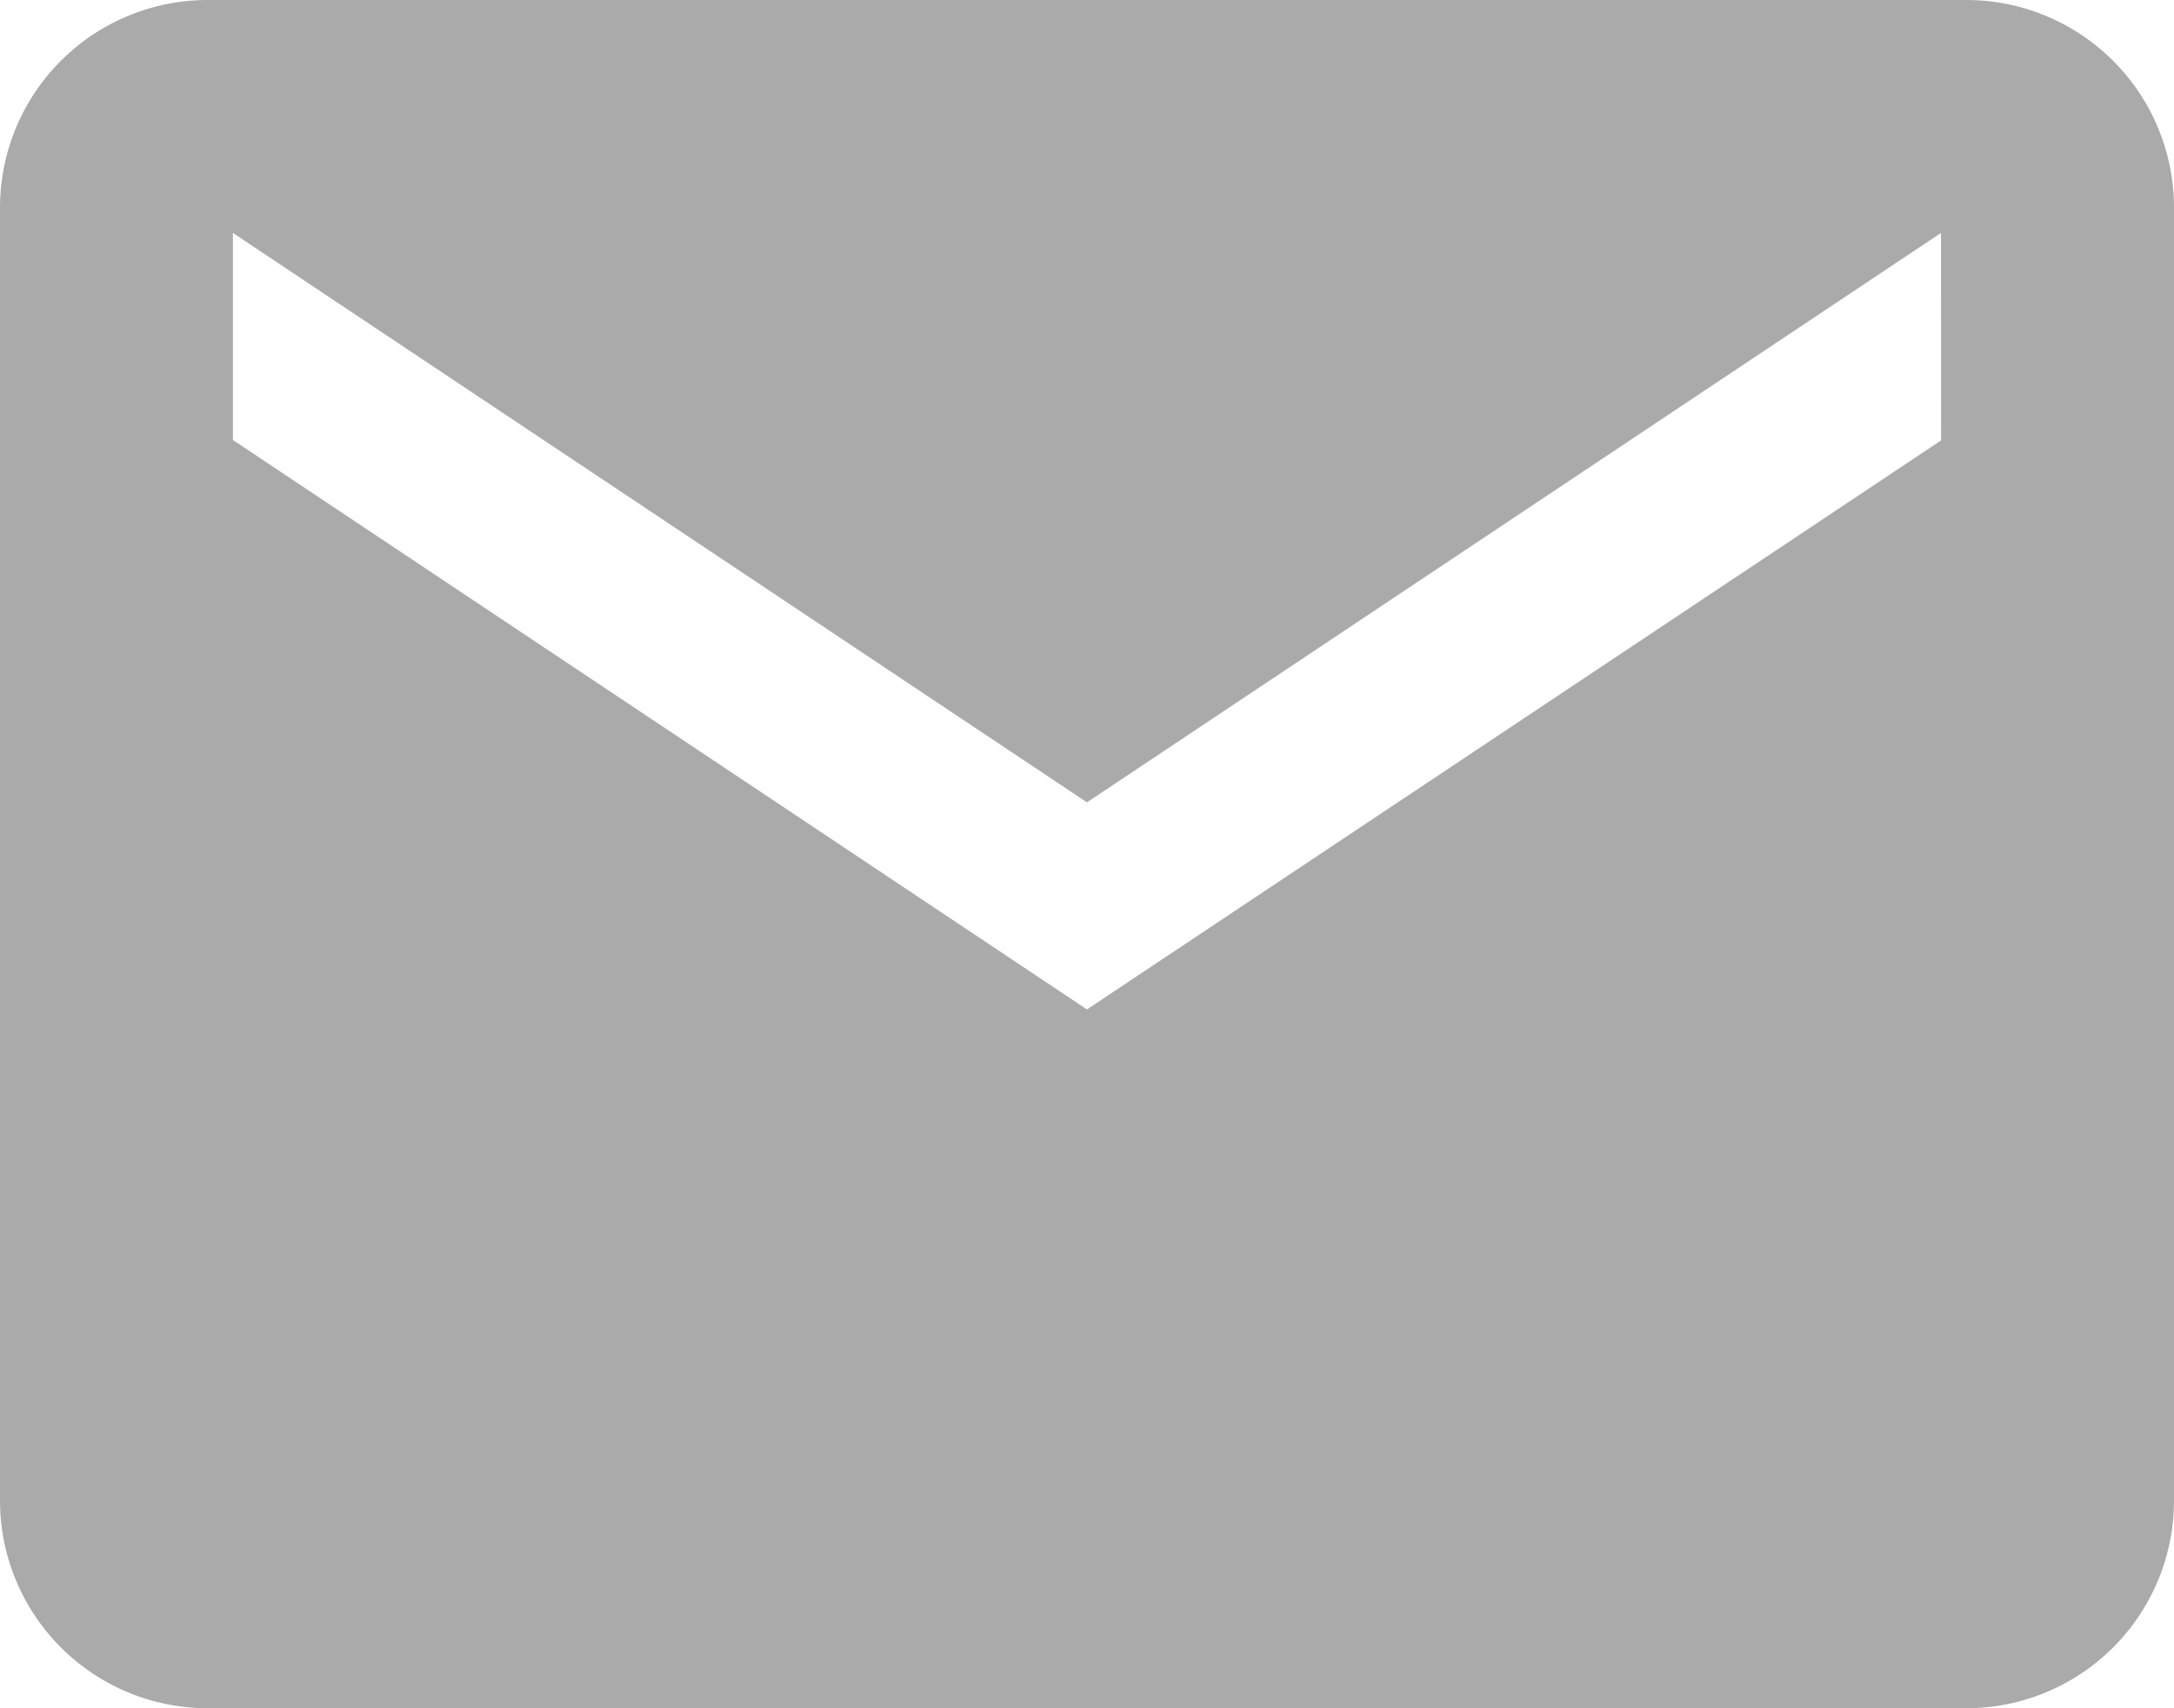
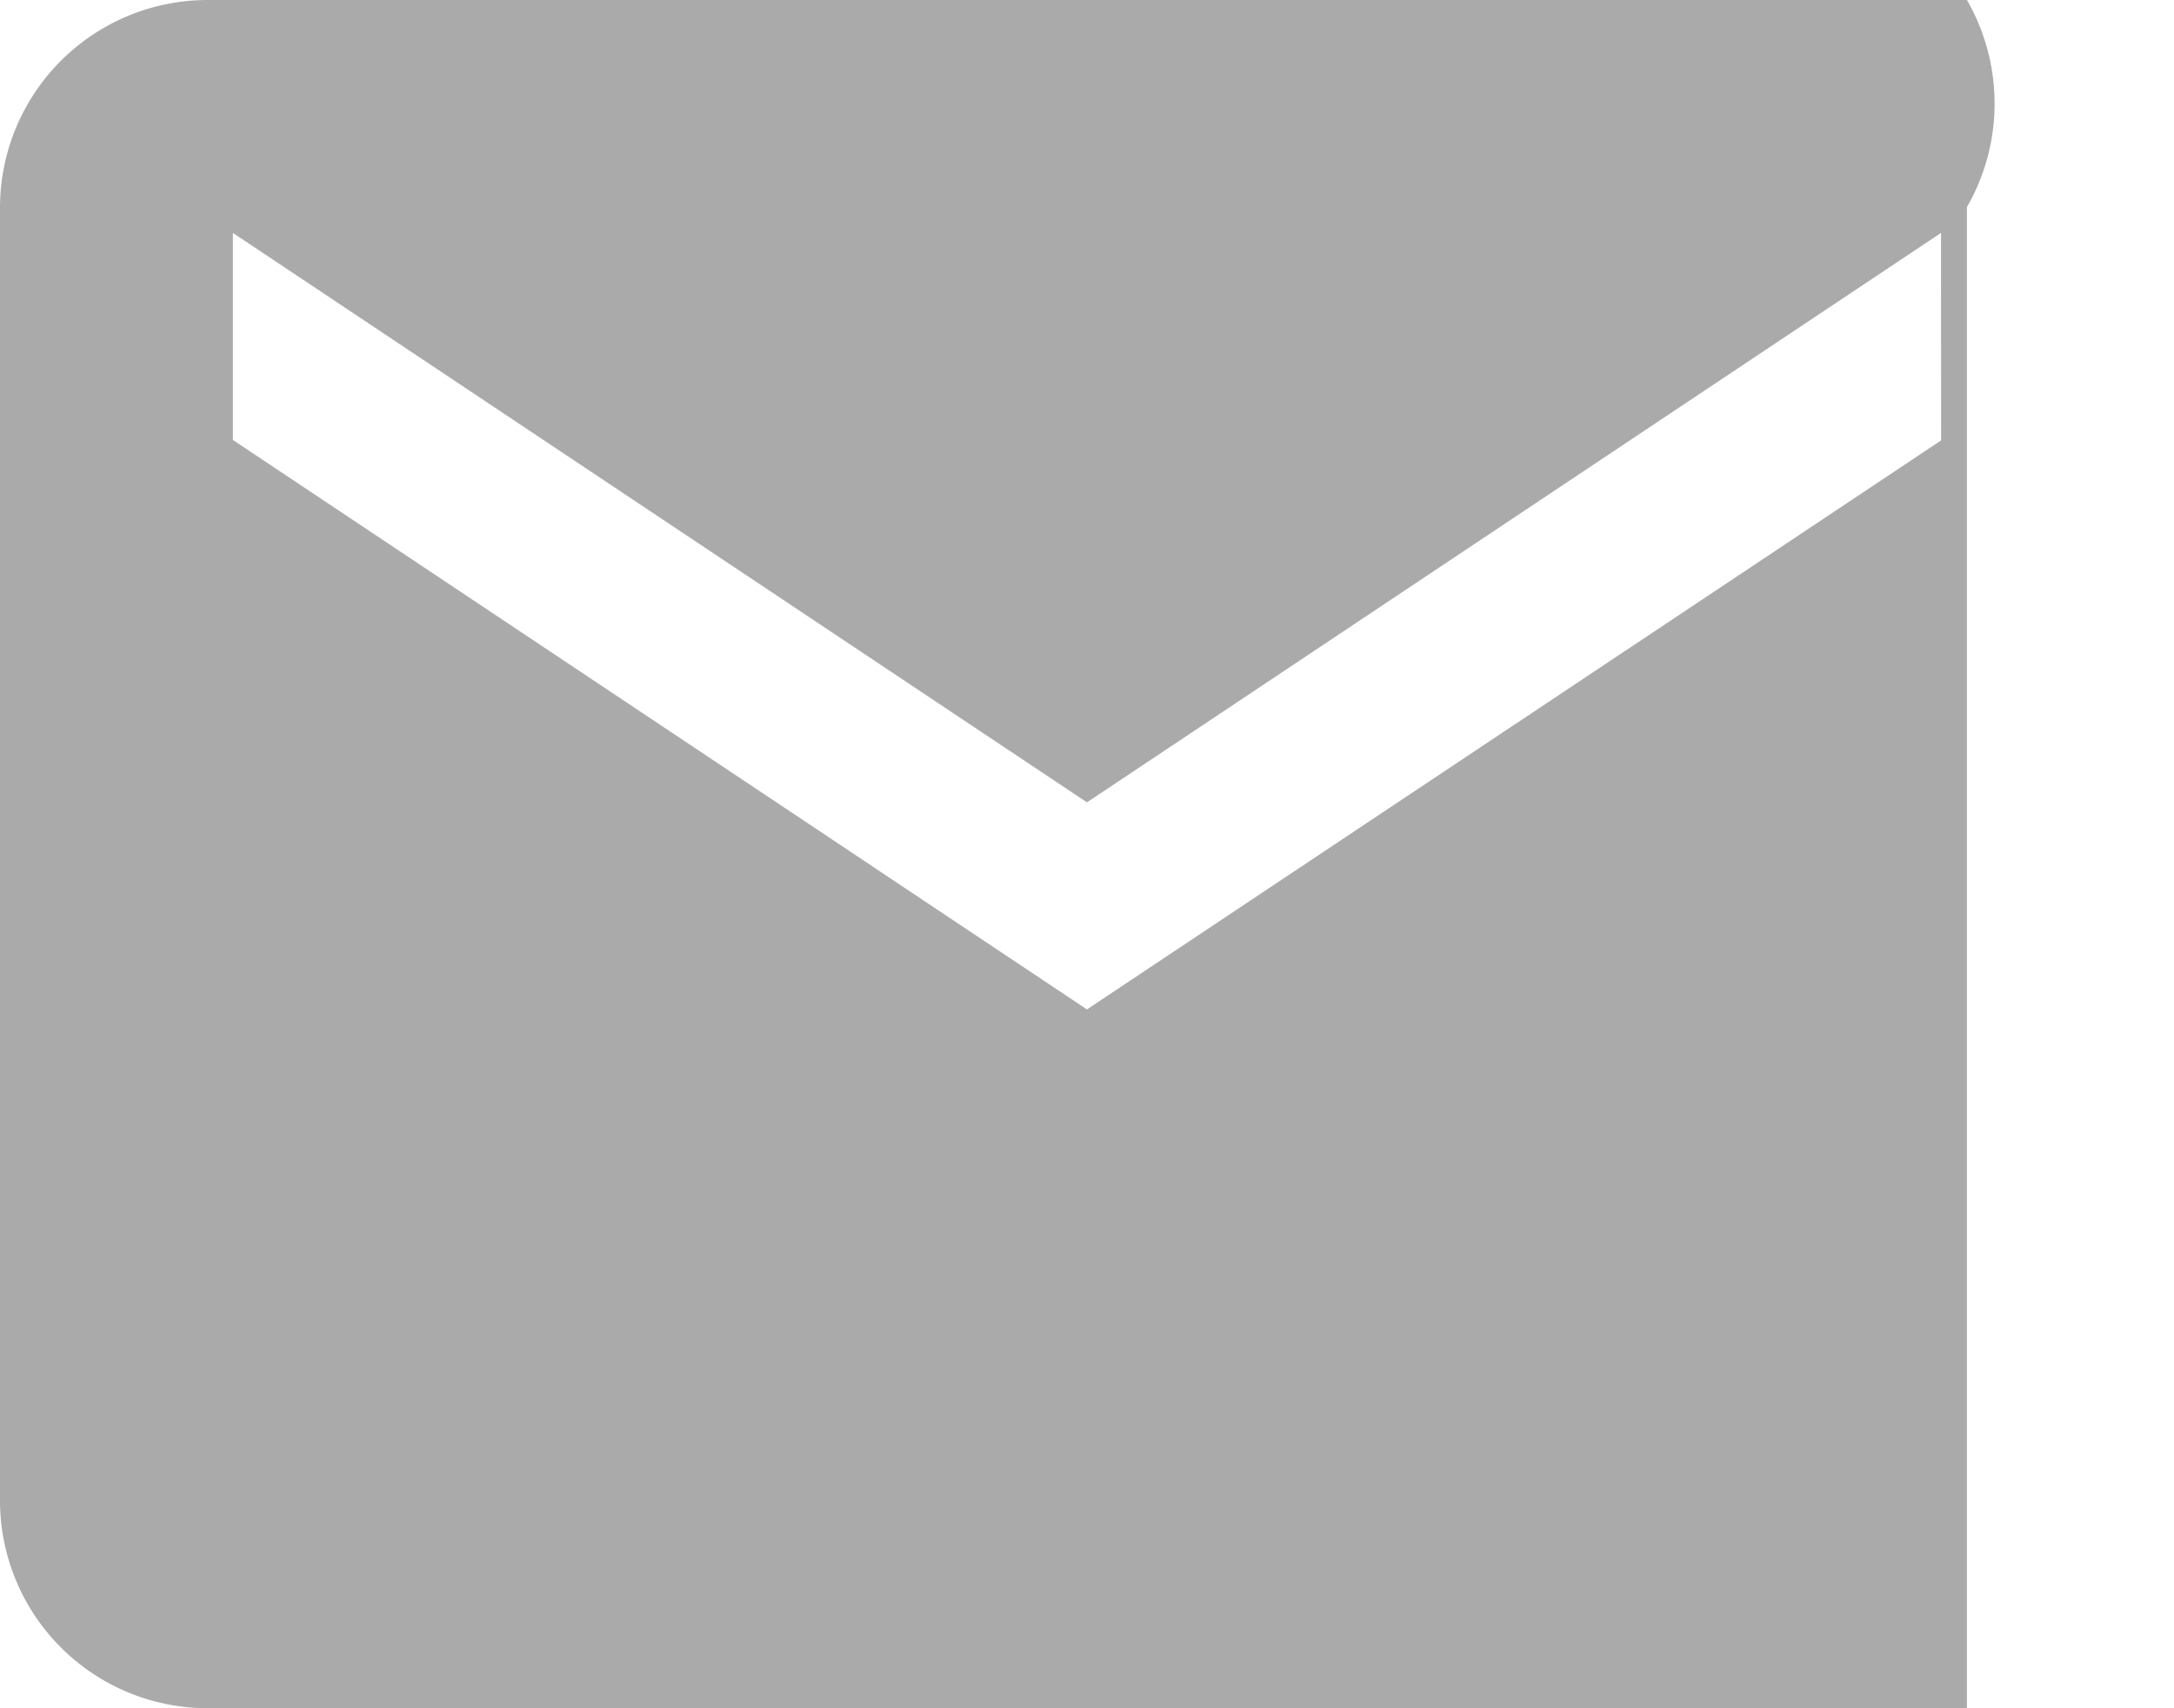
<svg xmlns="http://www.w3.org/2000/svg" width="26.165" height="20.558" viewBox="0 0 26.165 20.558">
-   <path id="Icon_ionic-md-mail" data-name="Icon ionic-md-mail" d="M25.923,5.625H4.742A2.5,2.5,0,0,0,2.25,8.117V23.691a2.5,2.5,0,0,0,2.492,2.492H25.923a2.5,2.5,0,0,0,2.492-2.492V8.117A2.5,2.5,0,0,0,25.923,5.625Zm-.311,5.3L15.332,17.773,5.053,10.92V8.428l10.279,6.853L25.611,8.428Z" transform="translate(-2.25 -5.625)" fill="#aaaaaa" />
+   <path id="Icon_ionic-md-mail" data-name="Icon ionic-md-mail" d="M25.923,5.625H4.742A2.5,2.5,0,0,0,2.25,8.117V23.691a2.5,2.5,0,0,0,2.492,2.492H25.923V8.117A2.5,2.5,0,0,0,25.923,5.625Zm-.311,5.3L15.332,17.773,5.053,10.92V8.428l10.279,6.853L25.611,8.428Z" transform="translate(-2.25 -5.625)" fill="#aaaaaa" />
</svg>